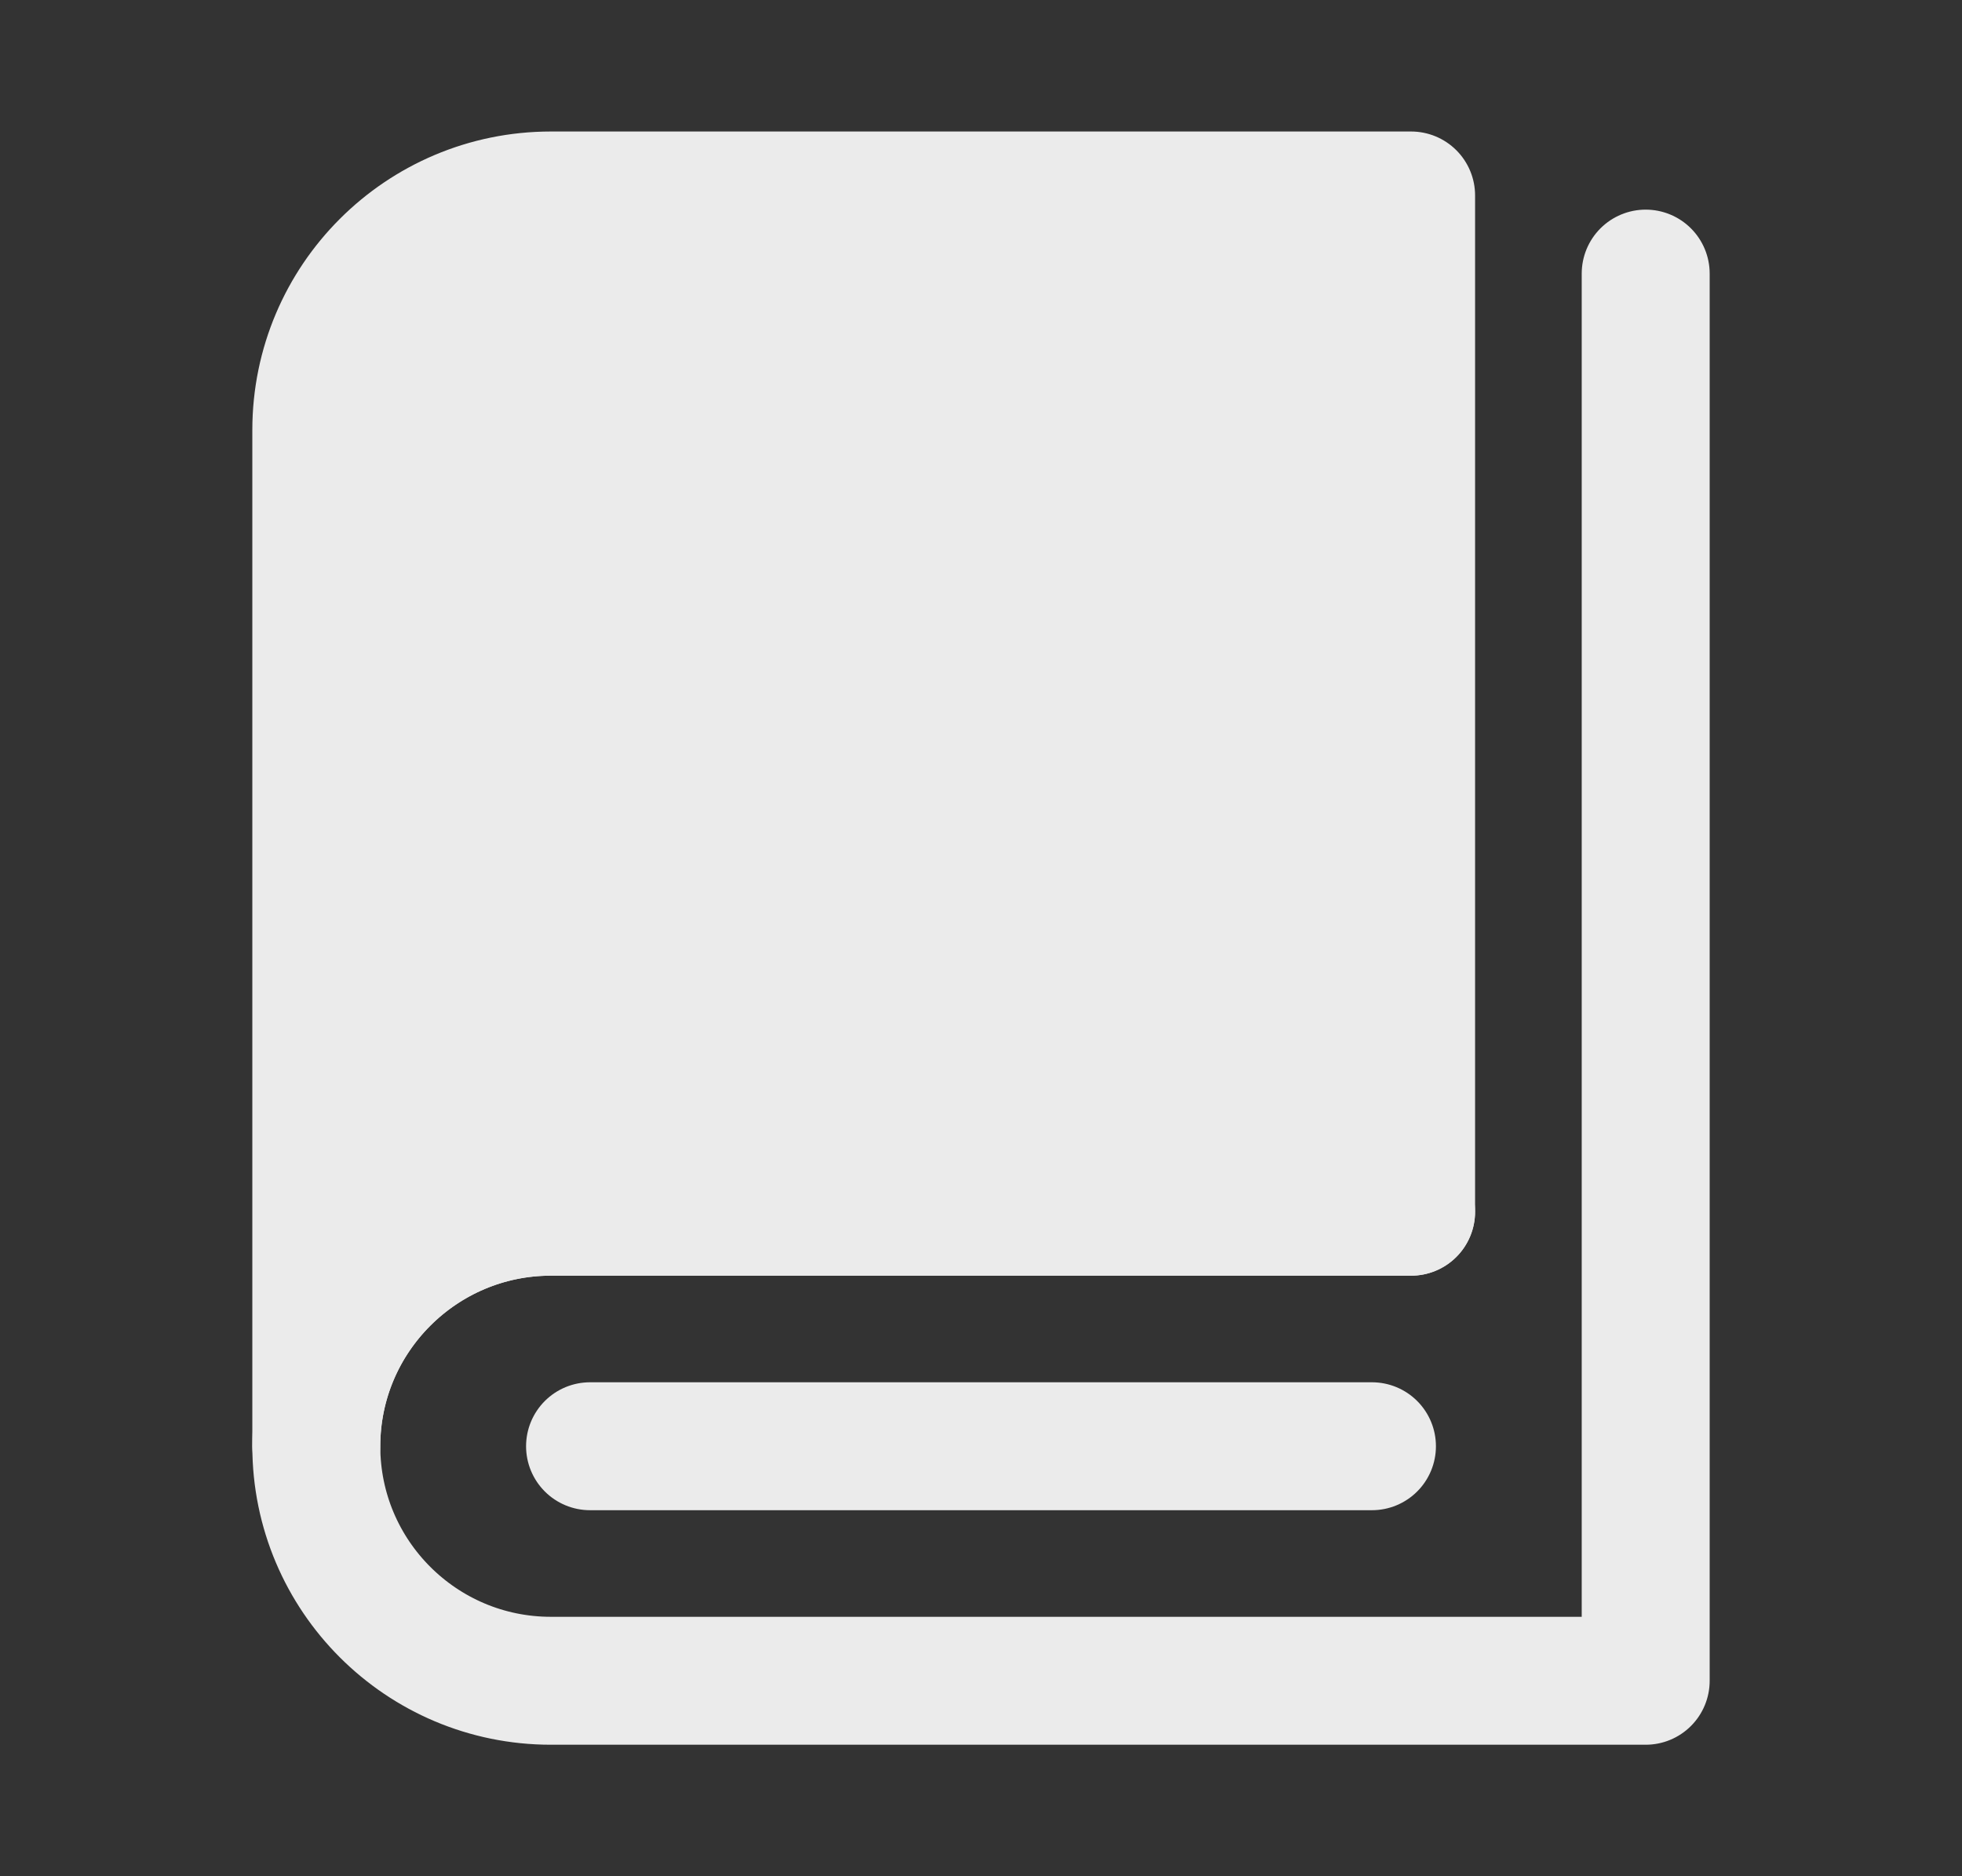
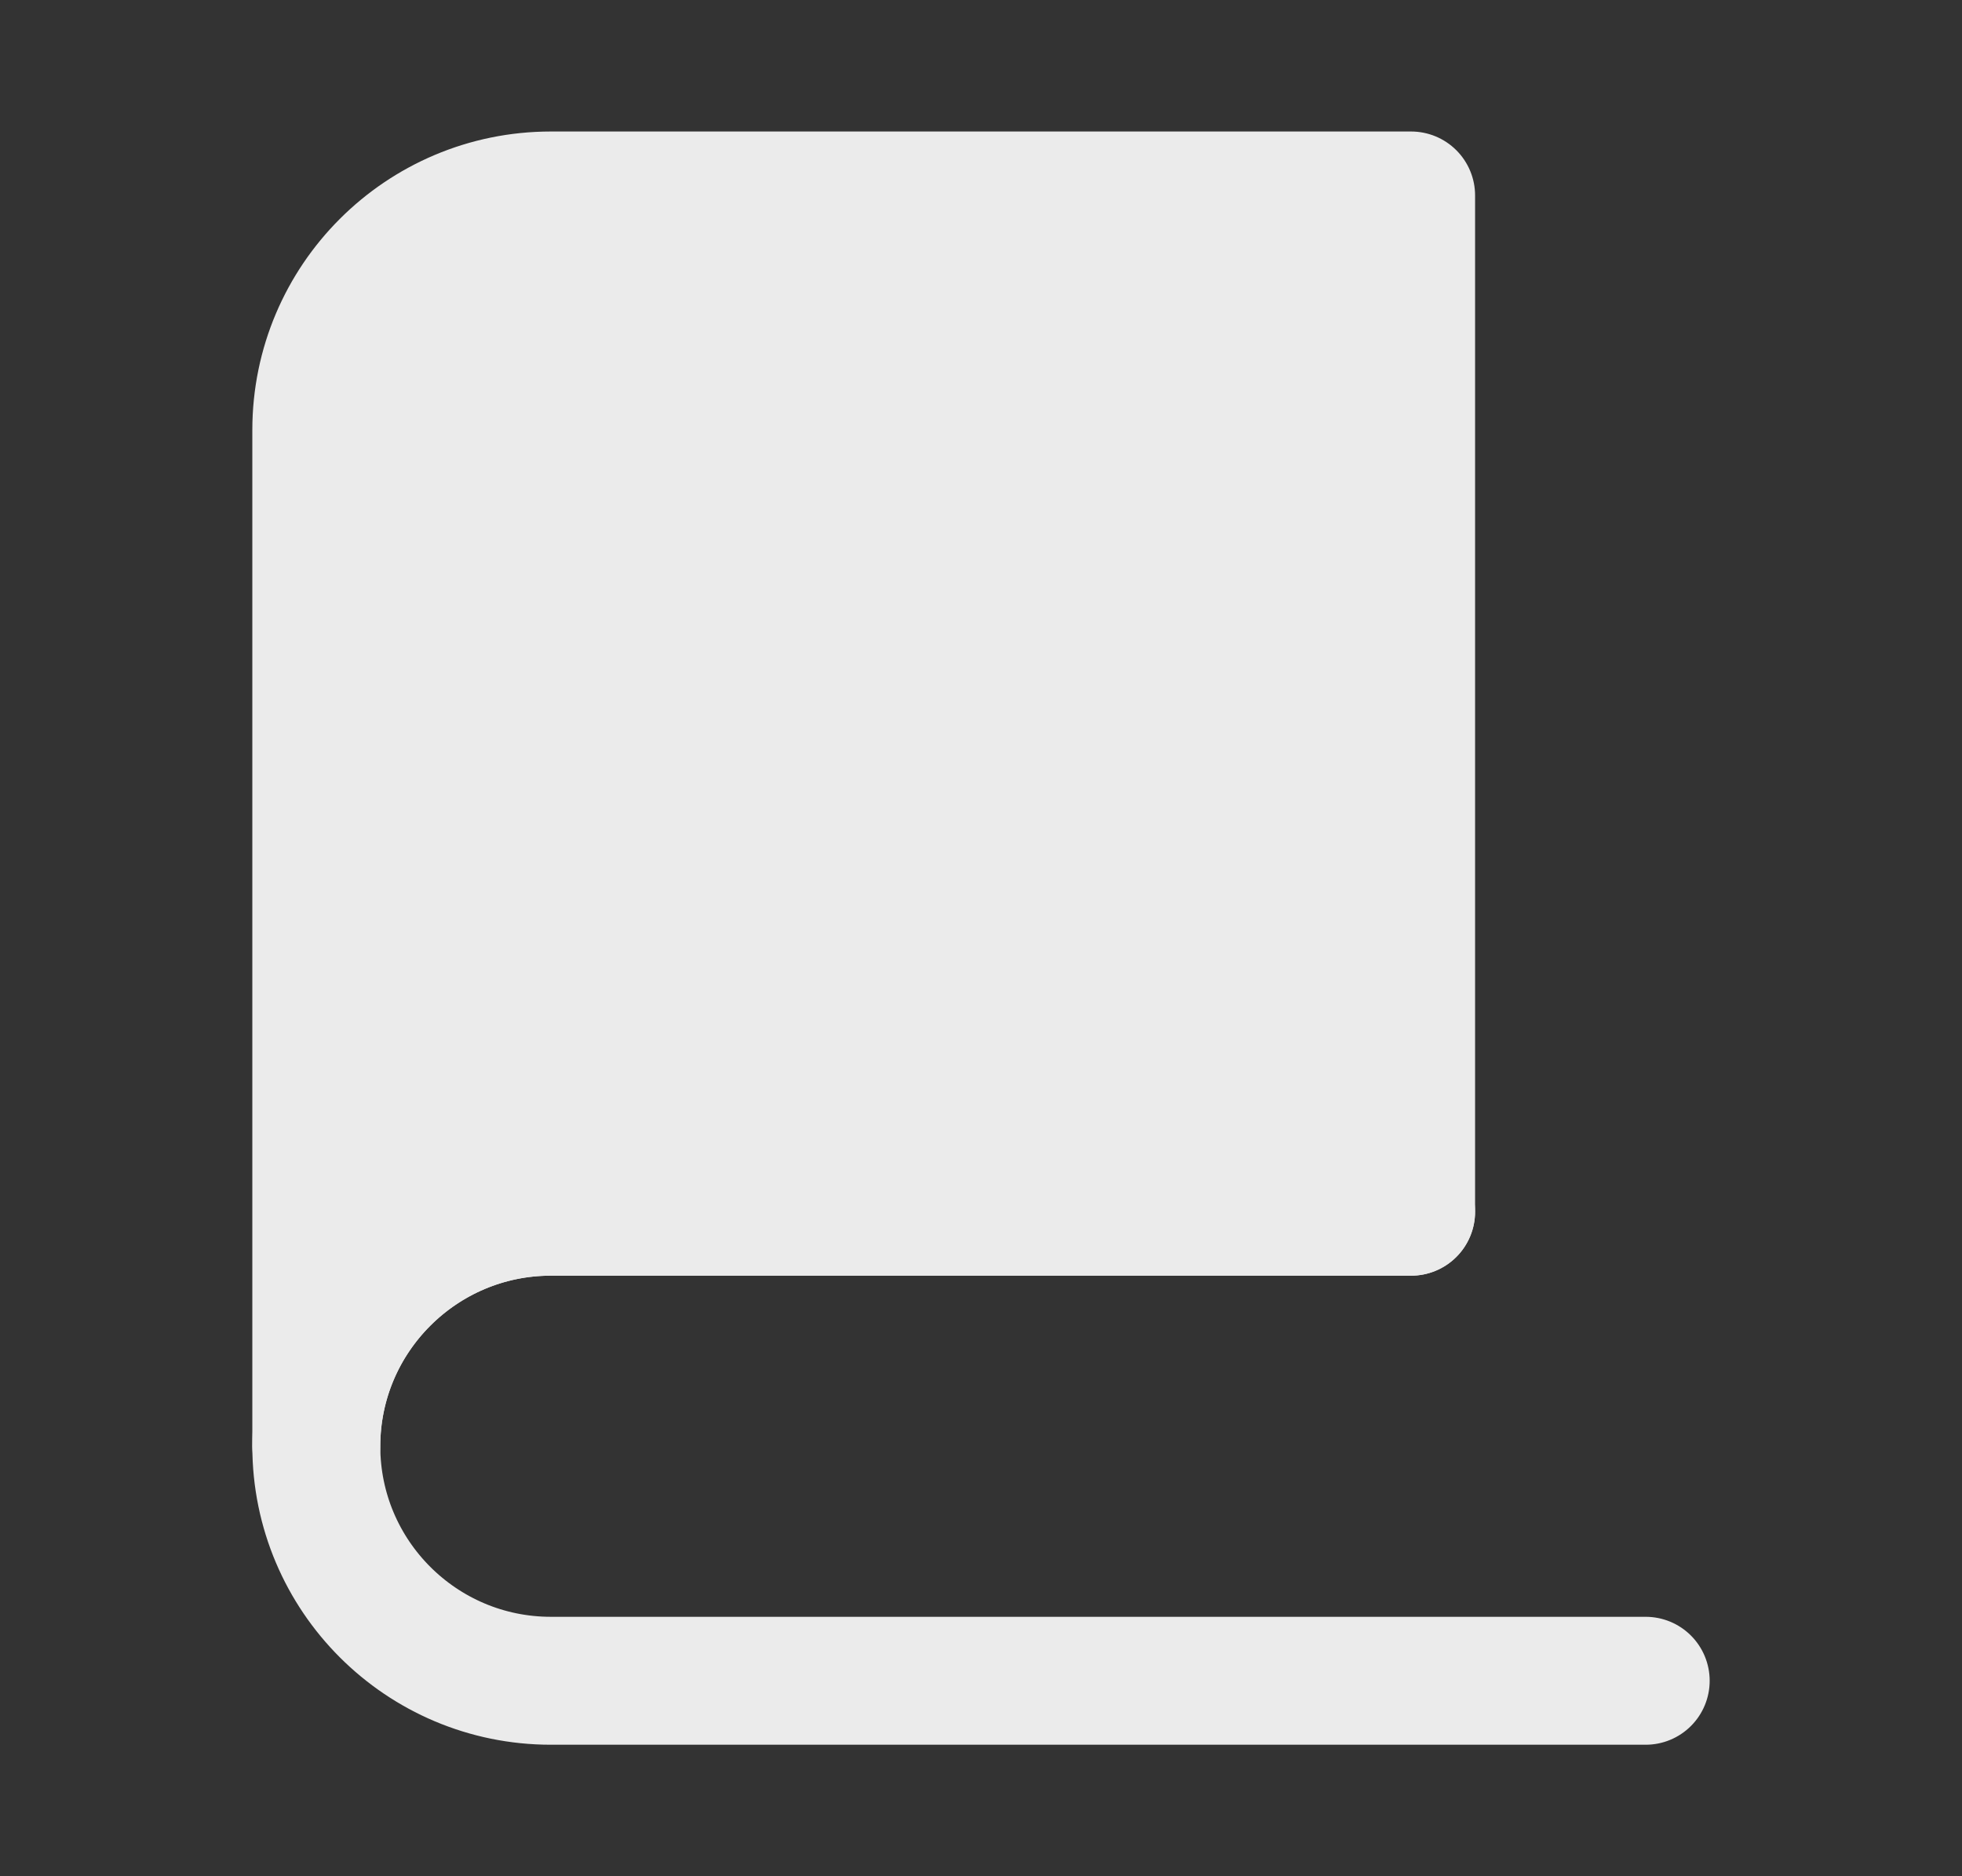
<svg xmlns="http://www.w3.org/2000/svg" width="23" height="22" viewBox="0 0 23 22" fill="none">
  <rect x="0" y="0" width="23" height="22" fill="#333333" stroke="none" />
  <g id="Book-one (ä¹¦ç±1)" opacity="0.9">
    <path id="Vector" d="M3.708 16.958C3.708 13.428 3.708 5.042 3.708 5.042C3.708 3.523 4.94 2.292 6.458 2.292H16.542V14.208C16.542 14.208 8.857 14.208 6.458 14.208C4.946 14.208 3.708 15.439 3.708 16.958Z" fill="white" stroke="white" stroke-width="1.5" stroke-linejoin="round" />
-     <path id="Vector_2" d="M16.542 14.208C16.542 14.208 6.987 14.208 6.458 14.208C4.94 14.208 3.708 15.44 3.708 16.958C3.708 18.477 4.94 19.708 6.458 19.708C7.471 19.708 12.36 19.708 19.292 19.708V3.208" stroke="white" stroke-width="1.5" stroke-linecap="round" stroke-linejoin="round" />
-     <path id="Vector_3" d="M6.917 16.958H16.083" stroke="white" stroke-width="1.5" stroke-linecap="round" stroke-linejoin="round" />
+     <path id="Vector_2" d="M16.542 14.208C16.542 14.208 6.987 14.208 6.458 14.208C4.94 14.208 3.708 15.44 3.708 16.958C3.708 18.477 4.94 19.708 6.458 19.708C7.471 19.708 12.36 19.708 19.292 19.708" stroke="white" stroke-width="1.5" stroke-linecap="round" stroke-linejoin="round" />
  </g>
</svg>